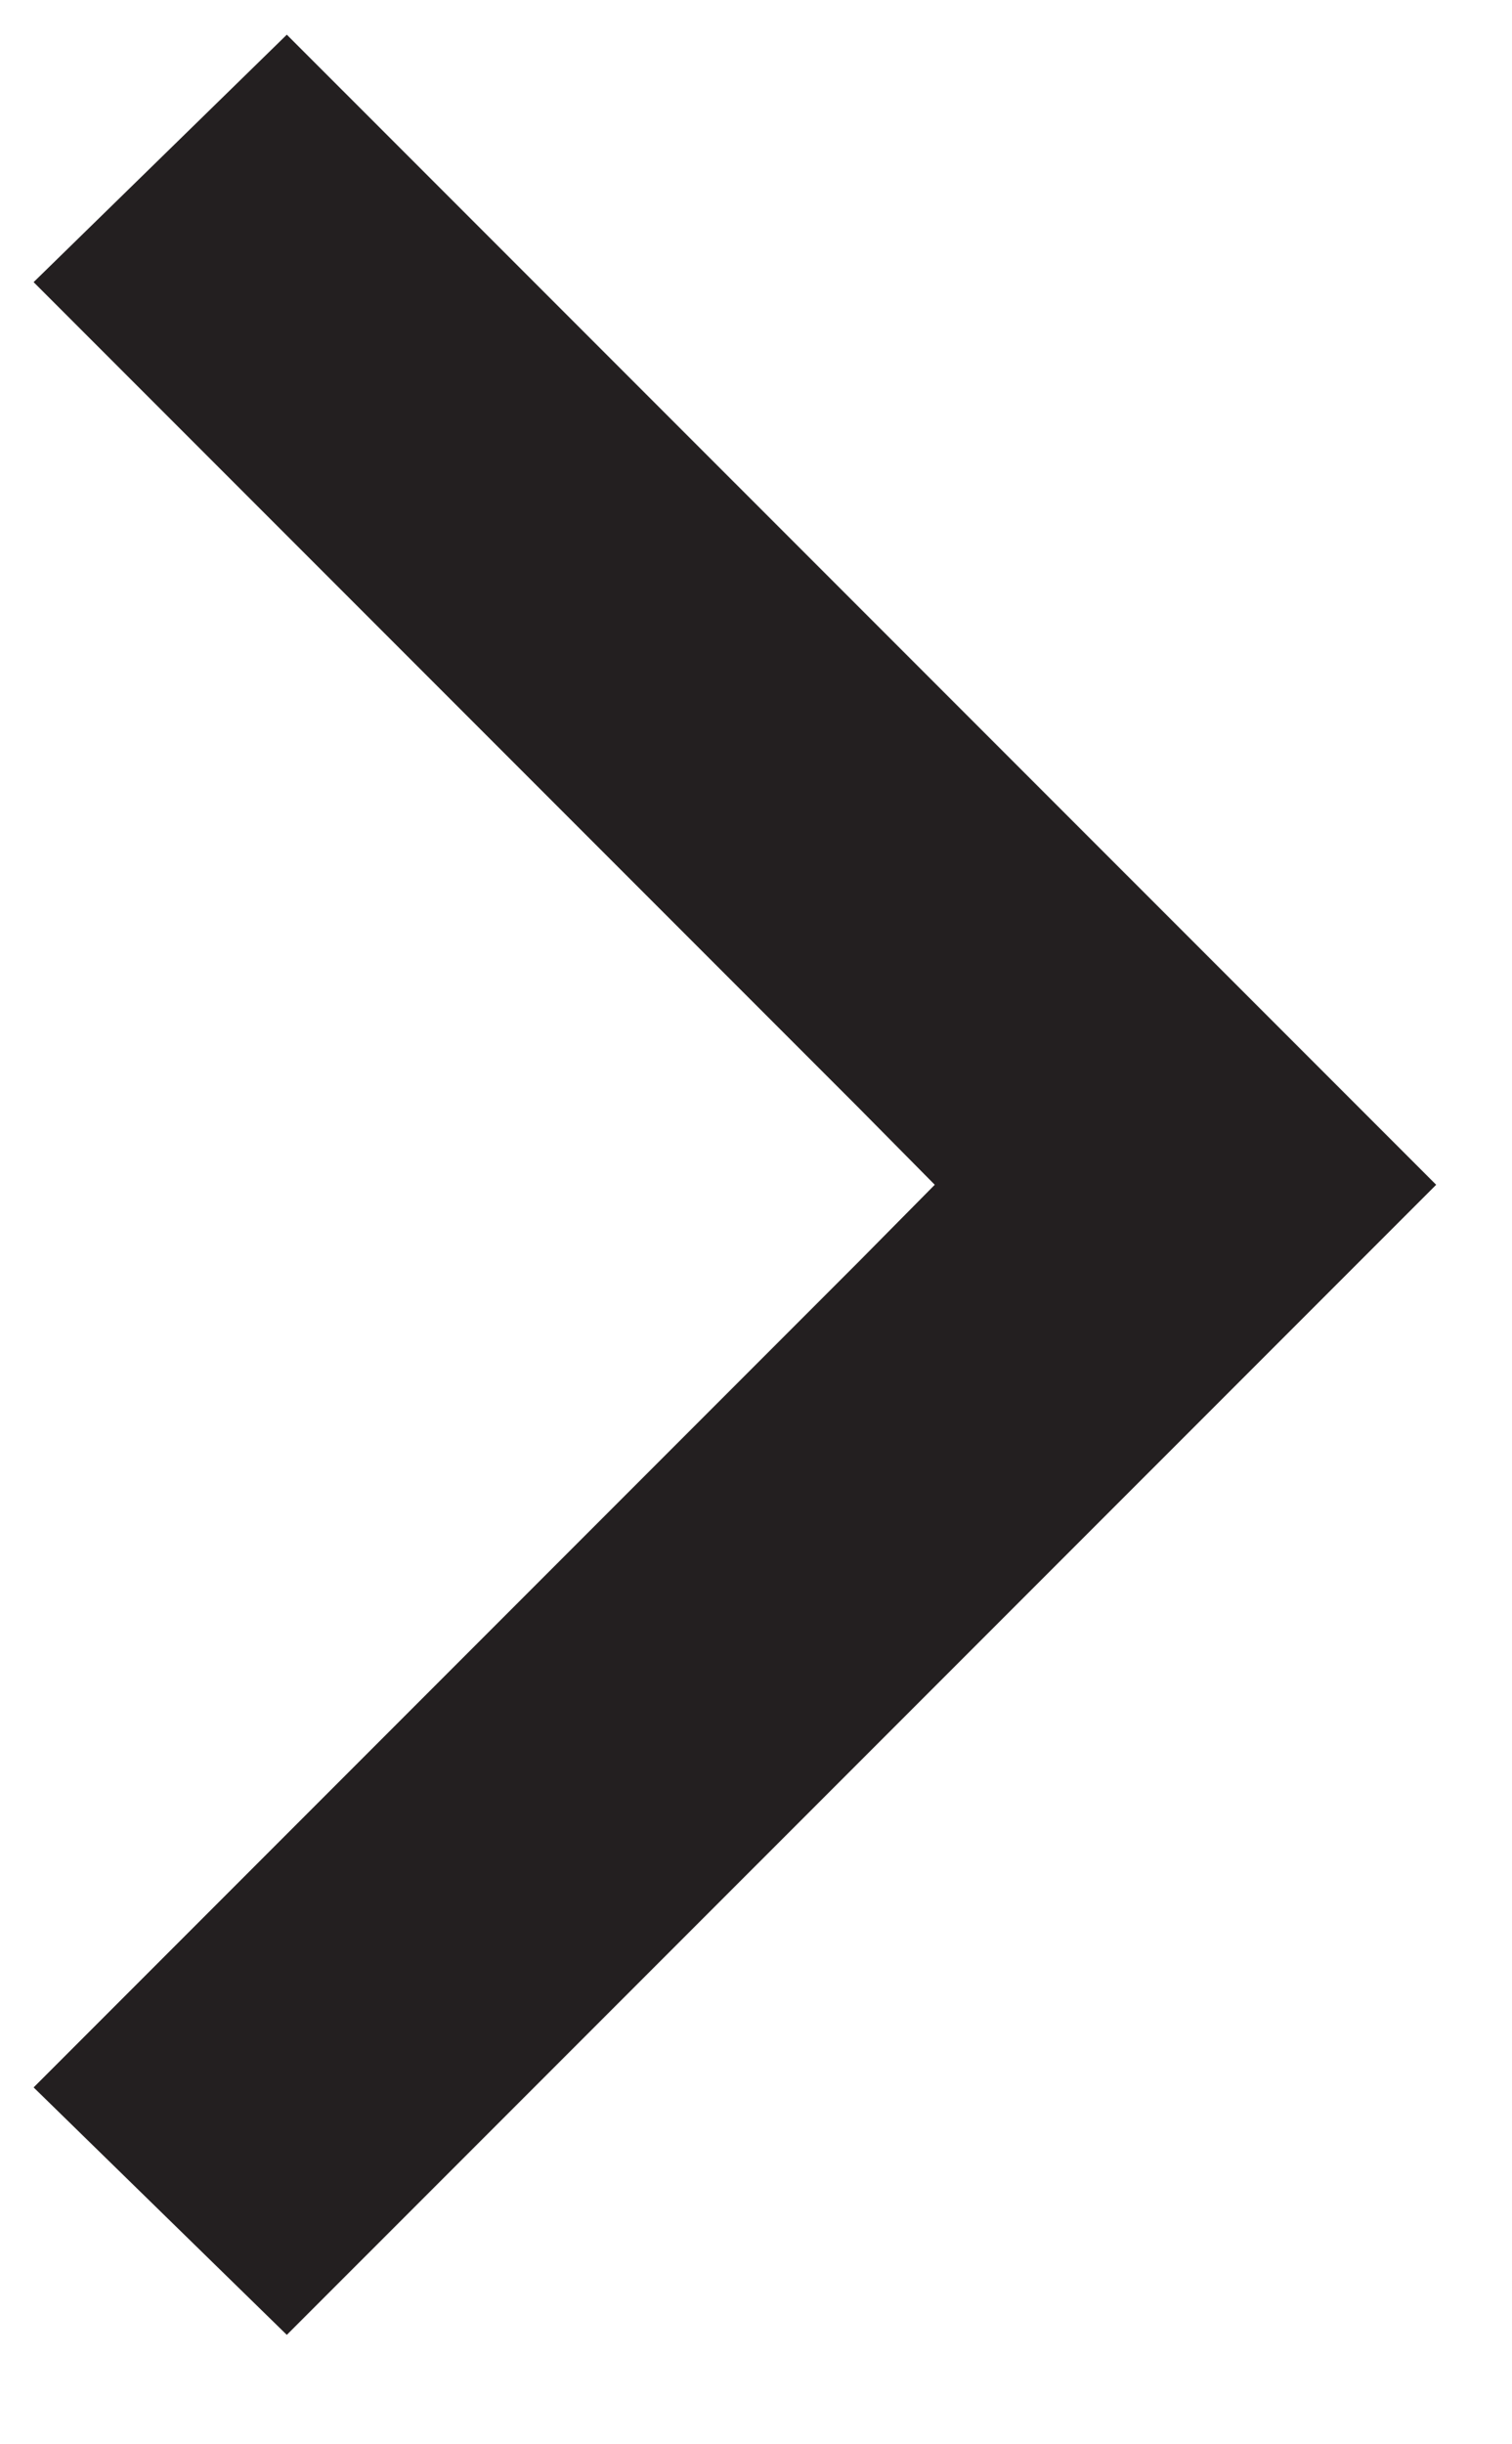
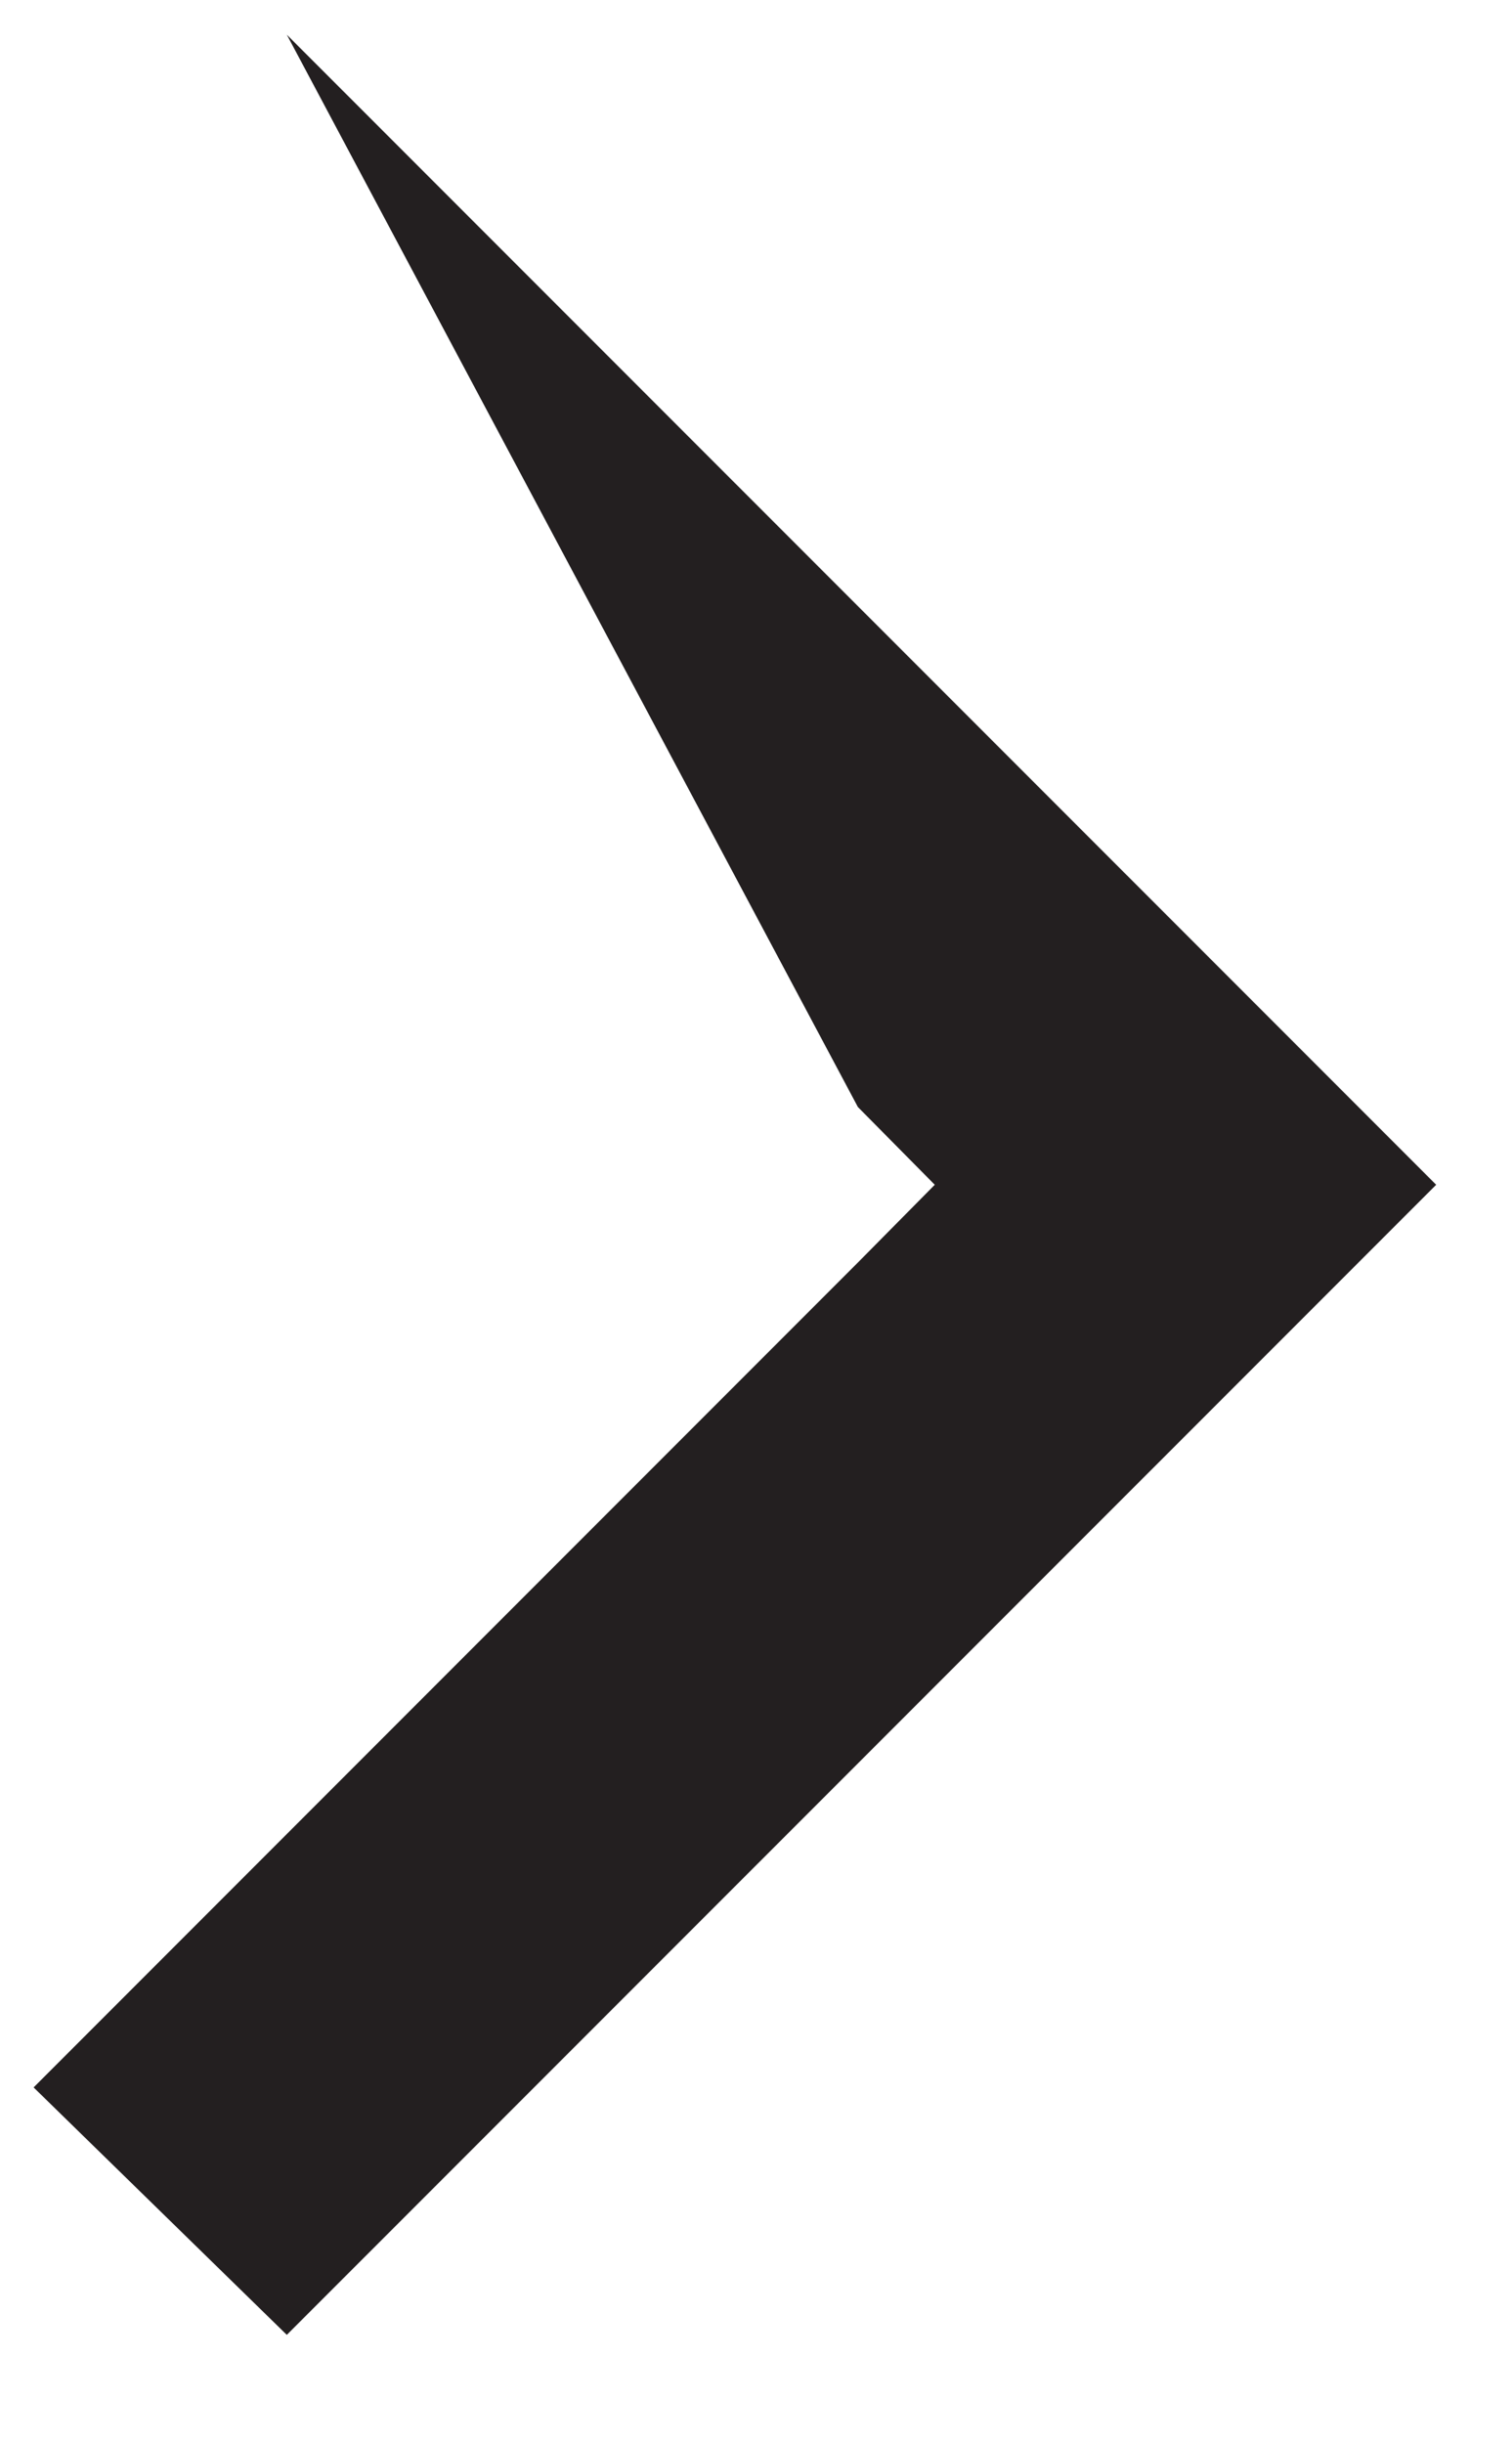
<svg xmlns="http://www.w3.org/2000/svg" width="13" height="21" viewBox="0 0 13 21" fill="none">
-   <path d="M12.348 10.179L2.466 0.298L0.289 2.424L7.376 9.511L7.378 9.513L8.037 10.179L7.378 10.845L7.376 10.847L0.289 17.934L2.466 20.06L12.348 10.179Z" fill="#231F20" />
+   <path d="M12.348 10.179L2.466 0.298L7.376 9.511L7.378 9.513L8.037 10.179L7.378 10.845L7.376 10.847L0.289 17.934L2.466 20.06L12.348 10.179Z" fill="#231F20" />
</svg>